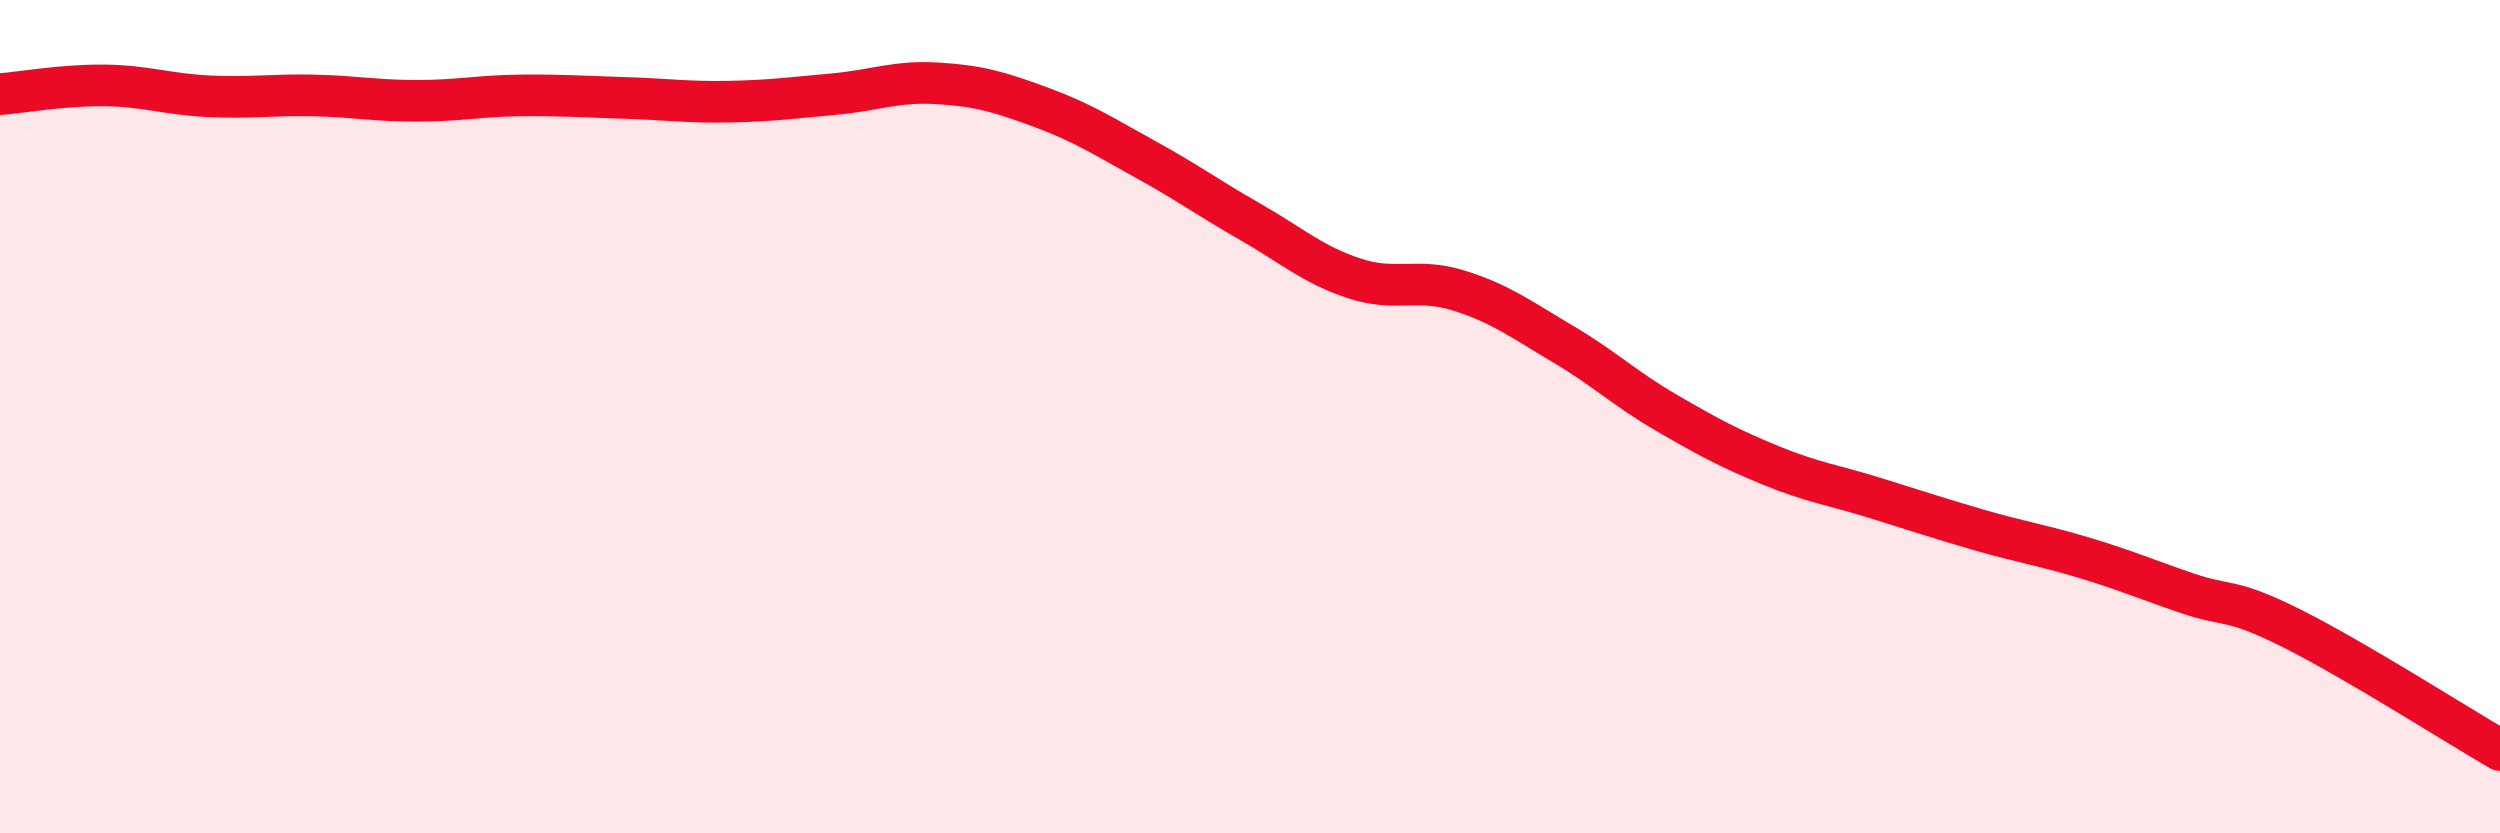
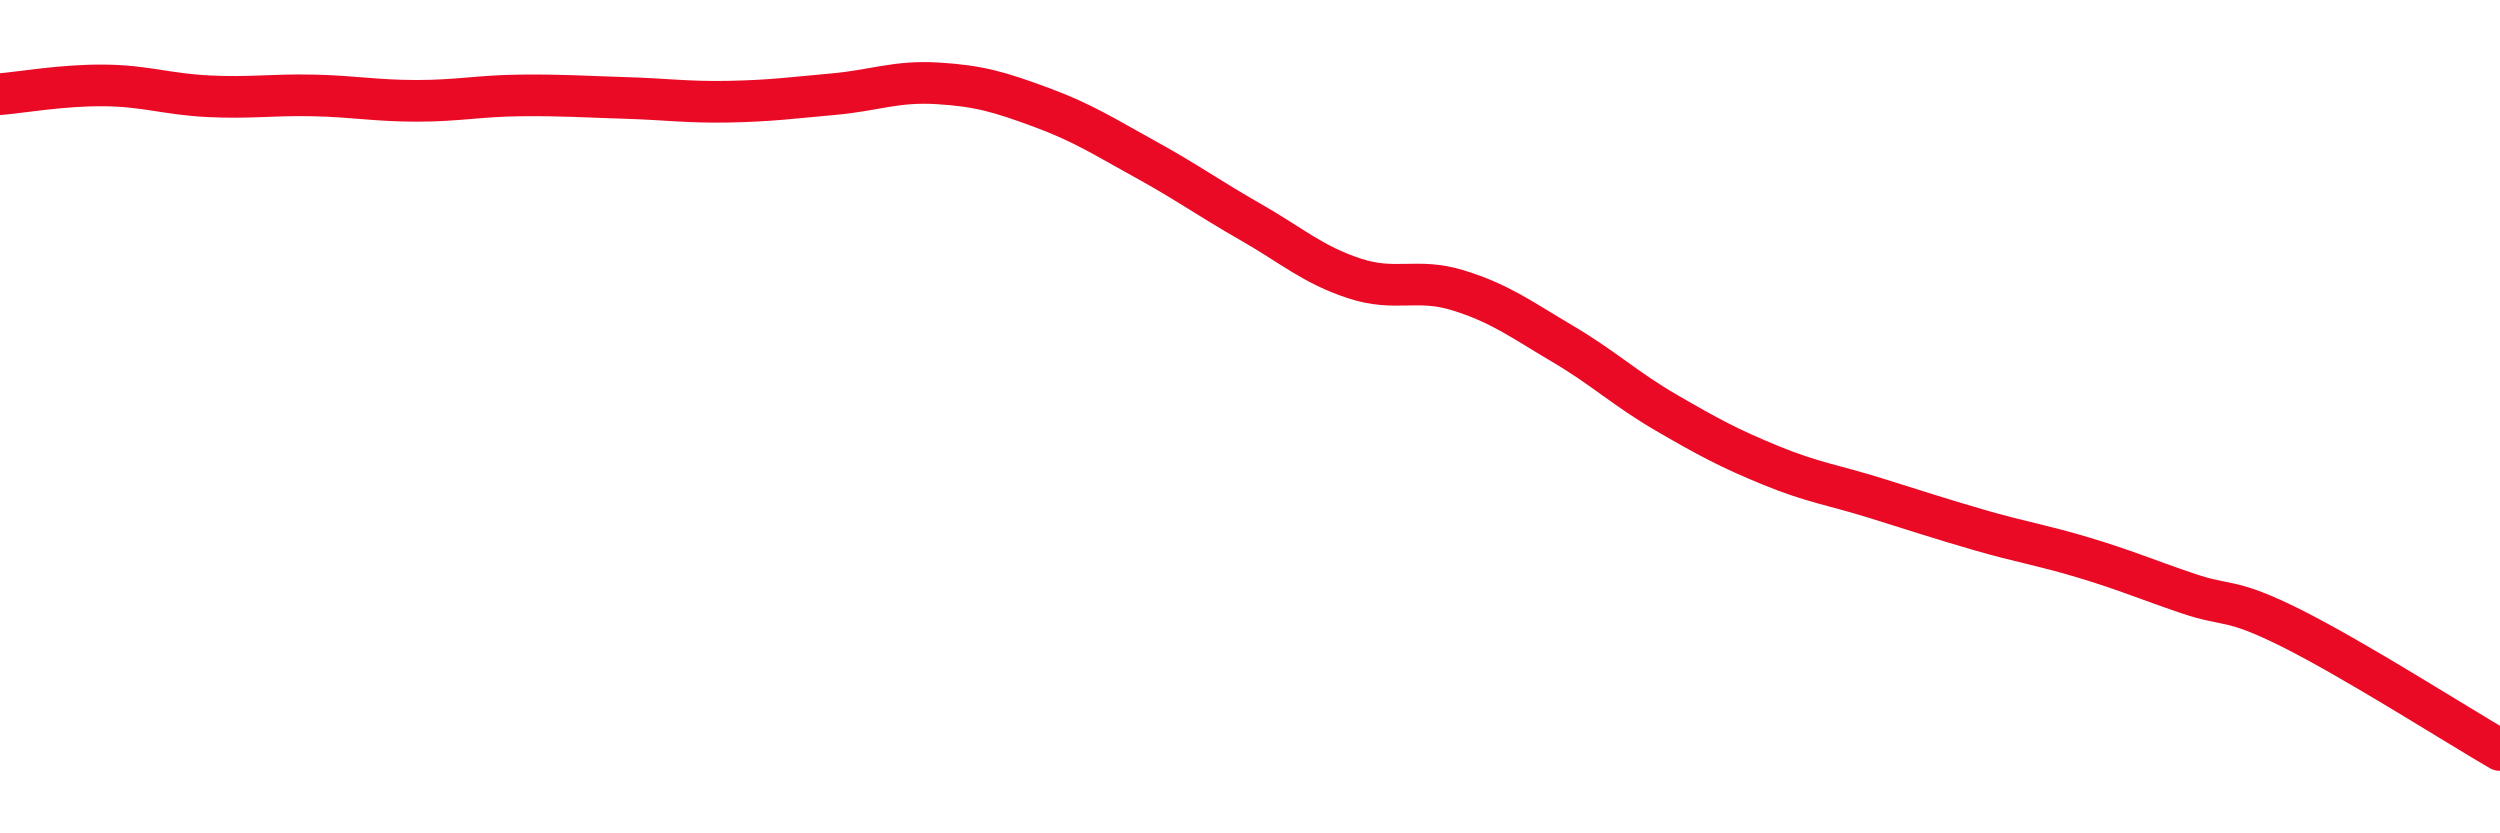
<svg xmlns="http://www.w3.org/2000/svg" width="60" height="20" viewBox="0 0 60 20">
-   <path d="M 0,2.26 C 0.5,2.22 1.5,2.04 2.5,2.05 C 3.5,2.06 4,2.26 5,2.31 C 6,2.36 6.5,2.27 7.5,2.29 C 8.5,2.31 9,2.42 10,2.42 C 11,2.42 11.5,2.3 12.5,2.29 C 13.5,2.28 14,2.32 15,2.35 C 16,2.38 16.5,2.46 17.5,2.44 C 18.5,2.42 19,2.35 20,2.26 C 21,2.17 21.5,1.94 22.5,2 C 23.5,2.06 24,2.21 25,2.58 C 26,2.95 26.5,3.28 27.5,3.83 C 28.5,4.38 29,4.75 30,5.32 C 31,5.89 31.5,6.35 32.5,6.68 C 33.5,7.01 34,6.66 35,6.97 C 36,7.28 36.5,7.66 37.5,8.25 C 38.5,8.84 39,9.33 40,9.91 C 41,10.49 41.5,10.76 42.5,11.17 C 43.5,11.58 44,11.64 45,11.95 C 46,12.26 46.5,12.43 47.5,12.72 C 48.5,13.01 49,13.08 50,13.38 C 51,13.68 51.5,13.9 52.5,14.24 C 53.5,14.58 53.5,14.33 55,15.08 C 56.5,15.83 59,17.42 60,18L60 20L0 20Z" fill="#EB0A25" opacity="0.1" stroke-linecap="round" stroke-linejoin="round" />
  <path d="M 0,2.26 C 0.5,2.22 1.5,2.04 2.5,2.05 C 3.5,2.06 4,2.26 5,2.31 C 6,2.36 6.5,2.27 7.5,2.29 C 8.5,2.31 9,2.42 10,2.42 C 11,2.42 11.5,2.3 12.5,2.29 C 13.5,2.28 14,2.32 15,2.35 C 16,2.38 16.5,2.46 17.5,2.44 C 18.5,2.42 19,2.35 20,2.26 C 21,2.17 21.5,1.94 22.5,2 C 23.5,2.06 24,2.21 25,2.58 C 26,2.95 26.5,3.28 27.5,3.83 C 28.5,4.38 29,4.75 30,5.32 C 31,5.89 31.5,6.35 32.5,6.68 C 33.5,7.01 34,6.66 35,6.97 C 36,7.28 36.5,7.66 37.5,8.25 C 38.5,8.84 39,9.33 40,9.91 C 41,10.49 41.5,10.76 42.5,11.17 C 43.5,11.58 44,11.64 45,11.95 C 46,12.26 46.5,12.43 47.5,12.72 C 48.5,13.01 49,13.08 50,13.38 C 51,13.68 51.5,13.9 52.5,14.24 C 53.5,14.58 53.5,14.33 55,15.08 C 56.5,15.83 59,17.42 60,18" stroke="#EB0A25" stroke-width="1" fill="none" stroke-linecap="round" stroke-linejoin="round" />
</svg>